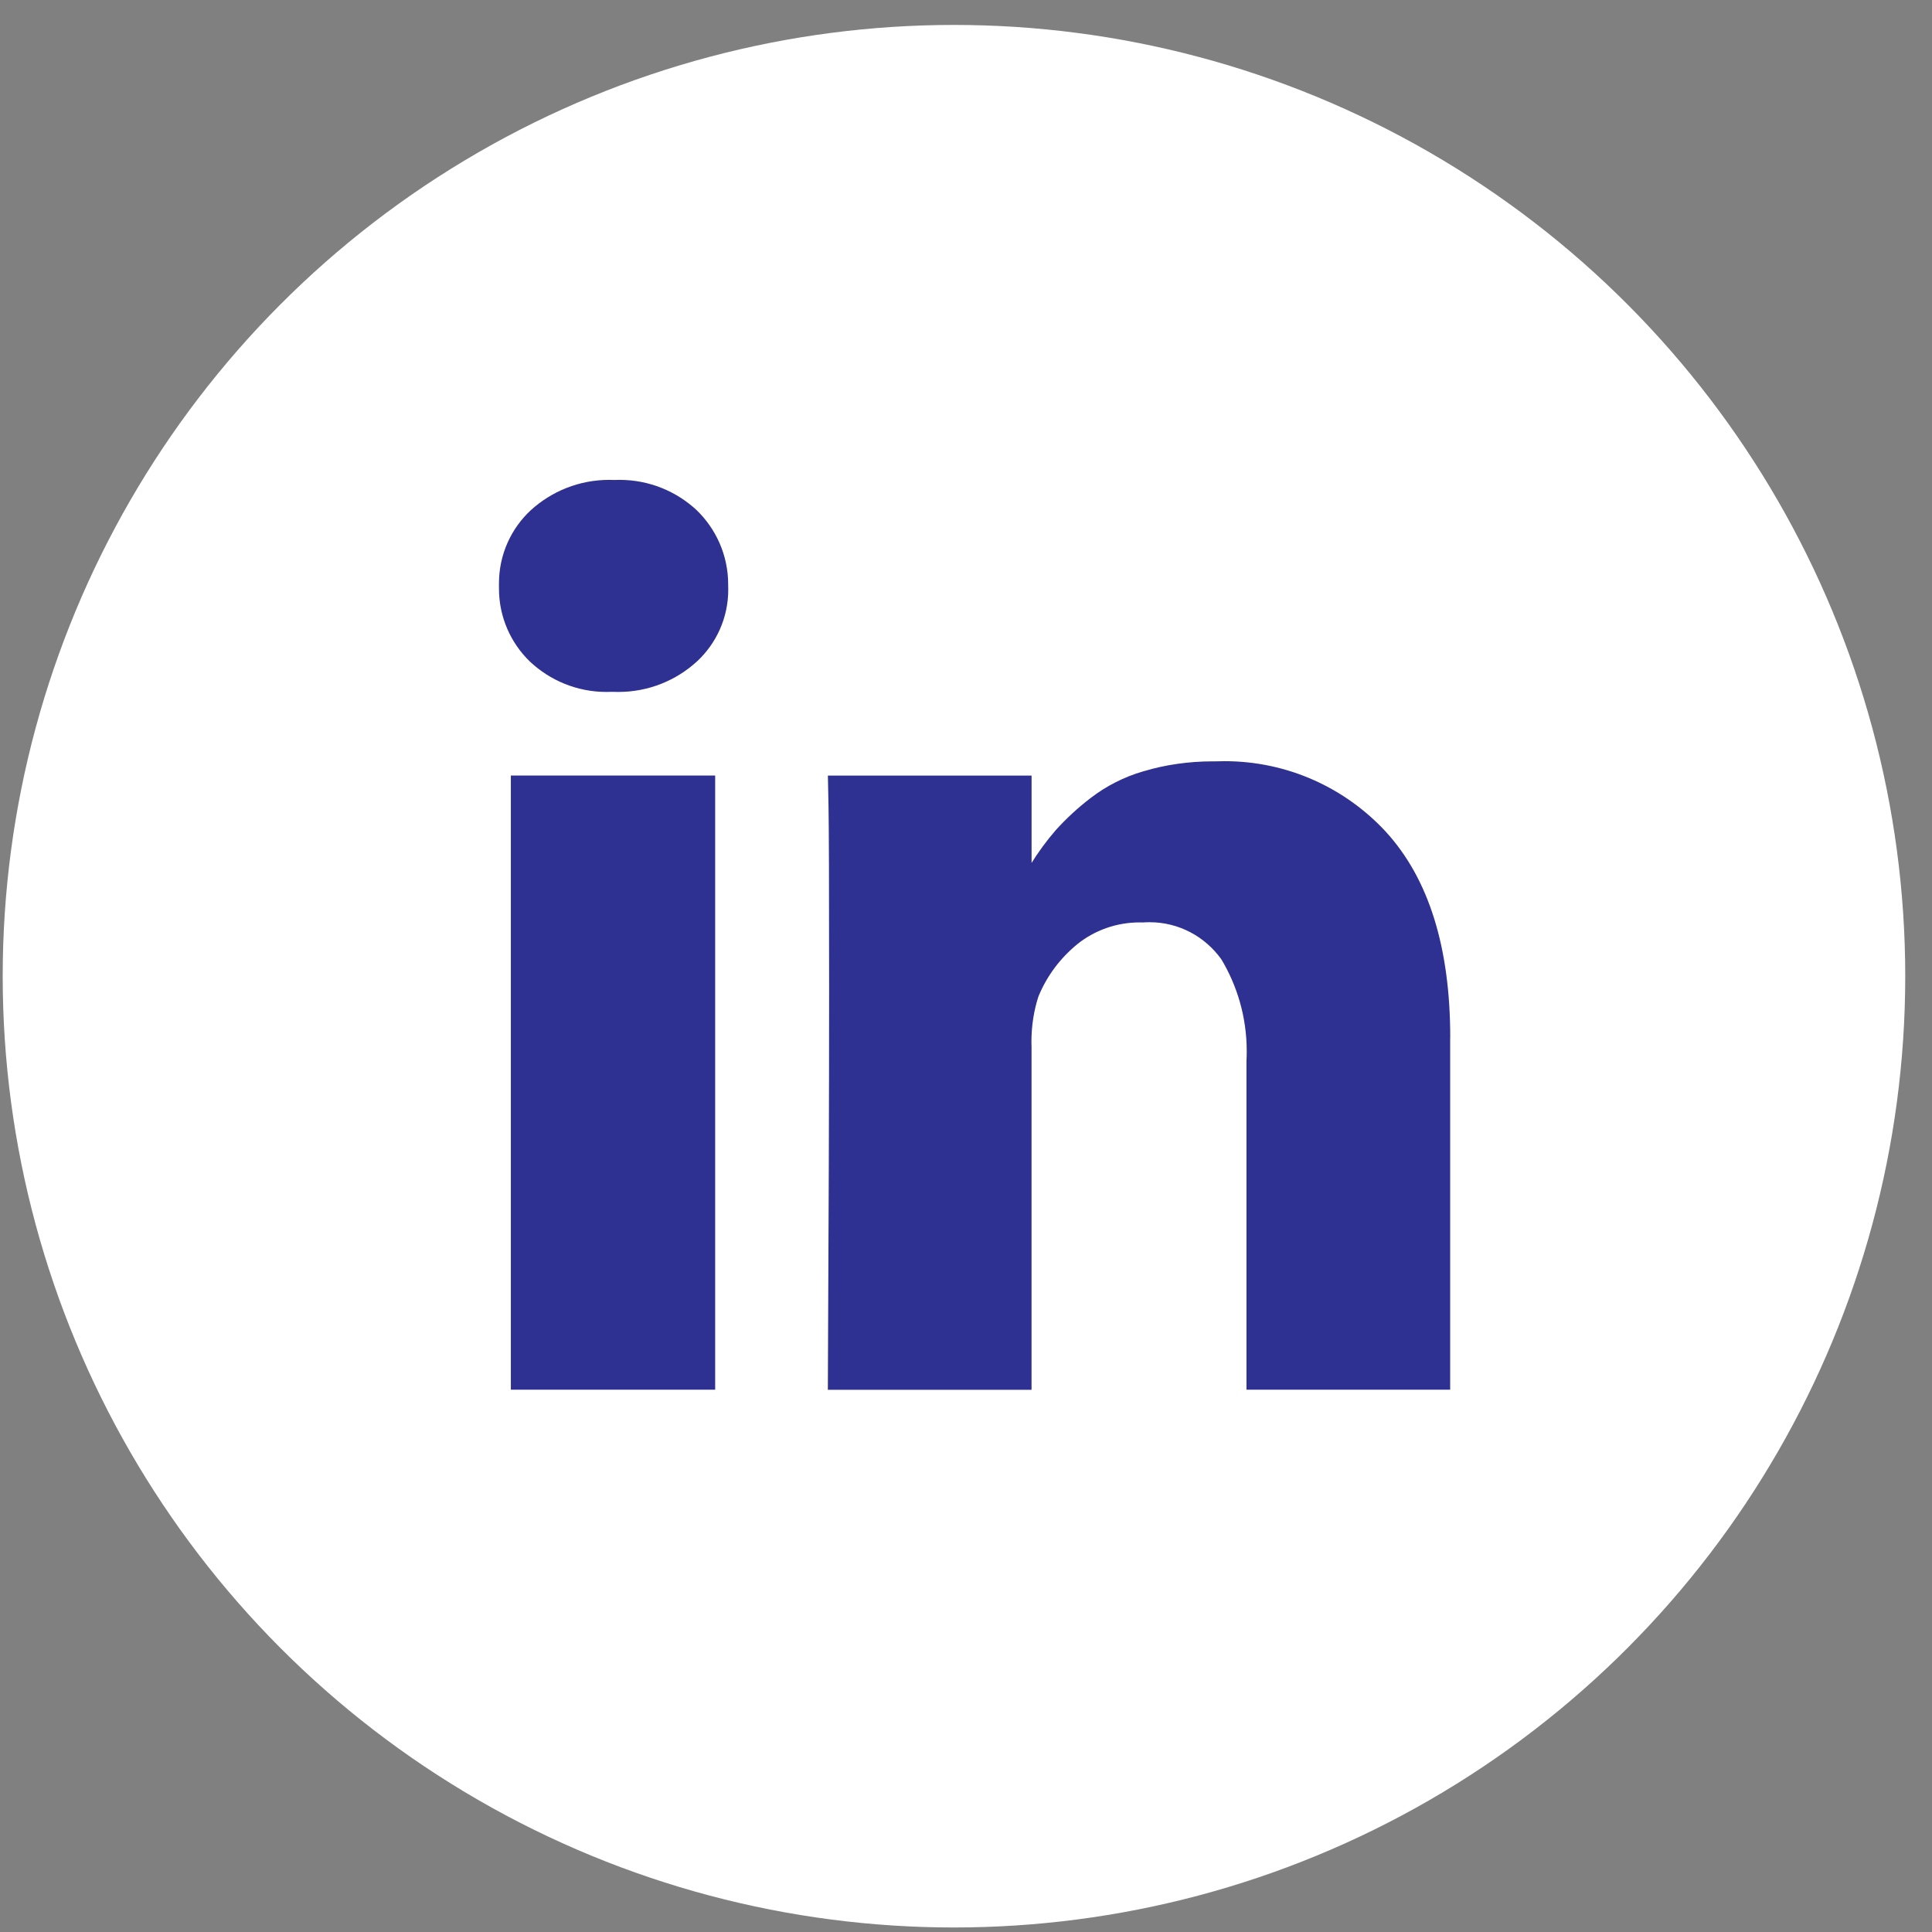
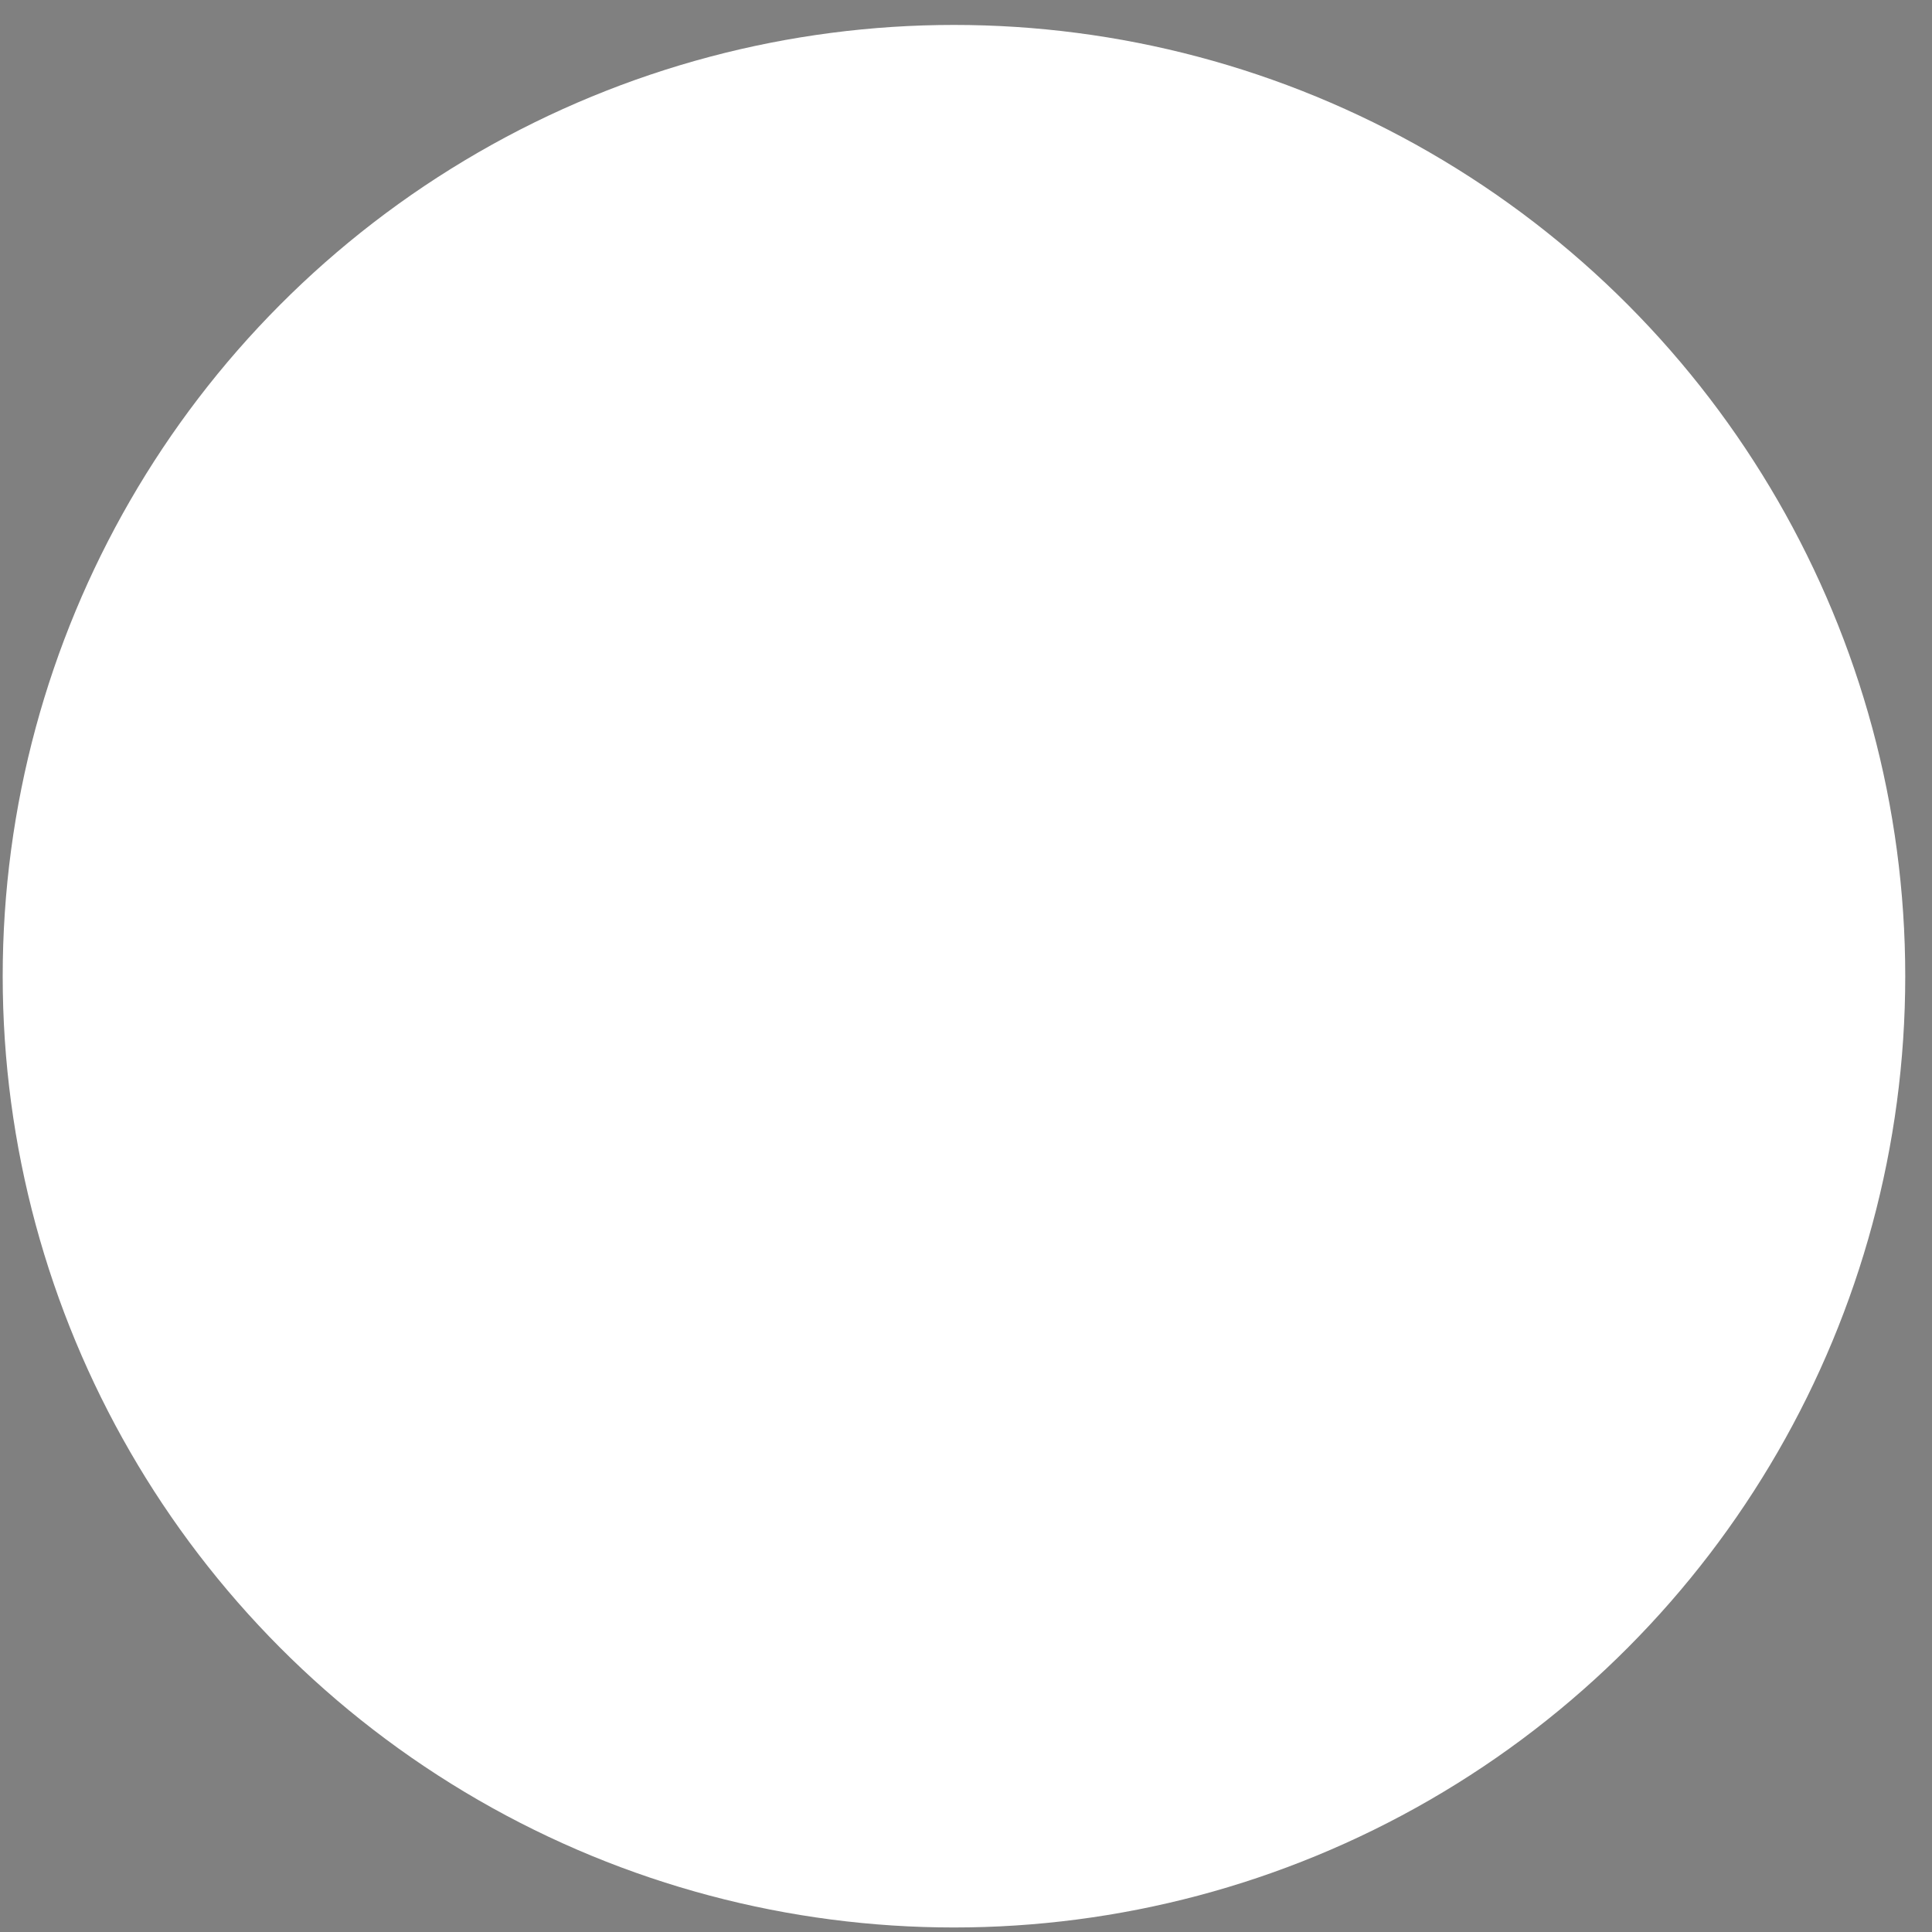
<svg xmlns="http://www.w3.org/2000/svg" width="53" height="53" viewBox="0 0 53 53" fill="none">
  <rect x="0" y="0" width="53" height="53" fill="#808080" stroke="none" />
  <circle cx="26.17" cy="26.78" r="26.096" fill="white" />
-   <path d="M19.619 21.275V38.123H14.014V21.275H19.619ZM19.976 16.074C19.977 16.104 19.978 16.139 19.978 16.176C19.978 16.954 19.647 17.655 19.119 18.146L19.117 18.147C18.551 18.665 17.794 18.982 16.962 18.982C16.911 18.982 16.859 18.981 16.808 18.979H16.815H16.781C16.738 18.981 16.688 18.982 16.638 18.982C15.824 18.982 15.084 18.664 14.534 18.146L14.535 18.147C14.012 17.64 13.688 16.93 13.688 16.145C13.688 16.12 13.688 16.096 13.688 16.07V16.074C13.688 16.052 13.688 16.027 13.688 16.002C13.688 15.21 14.024 14.496 14.561 13.996L14.563 13.995C15.129 13.48 15.884 13.164 16.712 13.164C16.76 13.164 16.807 13.165 16.854 13.167H16.848C16.893 13.165 16.944 13.164 16.997 13.164C17.812 13.164 18.555 13.479 19.11 13.994L19.108 13.992C19.643 14.509 19.976 15.232 19.976 16.034V16.078V16.076V16.074ZM39.782 28.469V38.123H34.194V29.113C34.199 29.031 34.201 28.935 34.201 28.839C34.201 27.908 33.942 27.037 33.492 26.295L33.505 26.317C33.061 25.697 32.344 25.299 31.535 25.299C31.473 25.299 31.41 25.301 31.348 25.306H31.356C31.328 25.305 31.296 25.304 31.264 25.304C30.619 25.304 30.027 25.525 29.559 25.896L29.565 25.892C29.094 26.274 28.725 26.762 28.493 27.322L28.484 27.346C28.364 27.715 28.295 28.14 28.295 28.58C28.295 28.63 28.296 28.68 28.298 28.73V28.723V38.126H22.71C22.733 33.603 22.745 29.937 22.745 27.126C22.745 24.314 22.739 22.637 22.728 22.094L22.711 21.277H28.299V23.725H28.265C28.487 23.366 28.717 23.055 28.97 22.764L28.961 22.774C29.253 22.452 29.567 22.162 29.905 21.902L29.921 21.89C30.341 21.566 30.834 21.313 31.367 21.158L31.399 21.15C31.958 20.983 32.601 20.886 33.266 20.886H33.348H33.344C33.417 20.883 33.504 20.881 33.59 20.881C35.337 20.881 36.91 21.624 38.012 22.811L38.015 22.815C39.194 24.102 39.784 25.986 39.784 28.468L39.782 28.469Z" fill="#2E3192" />
</svg>